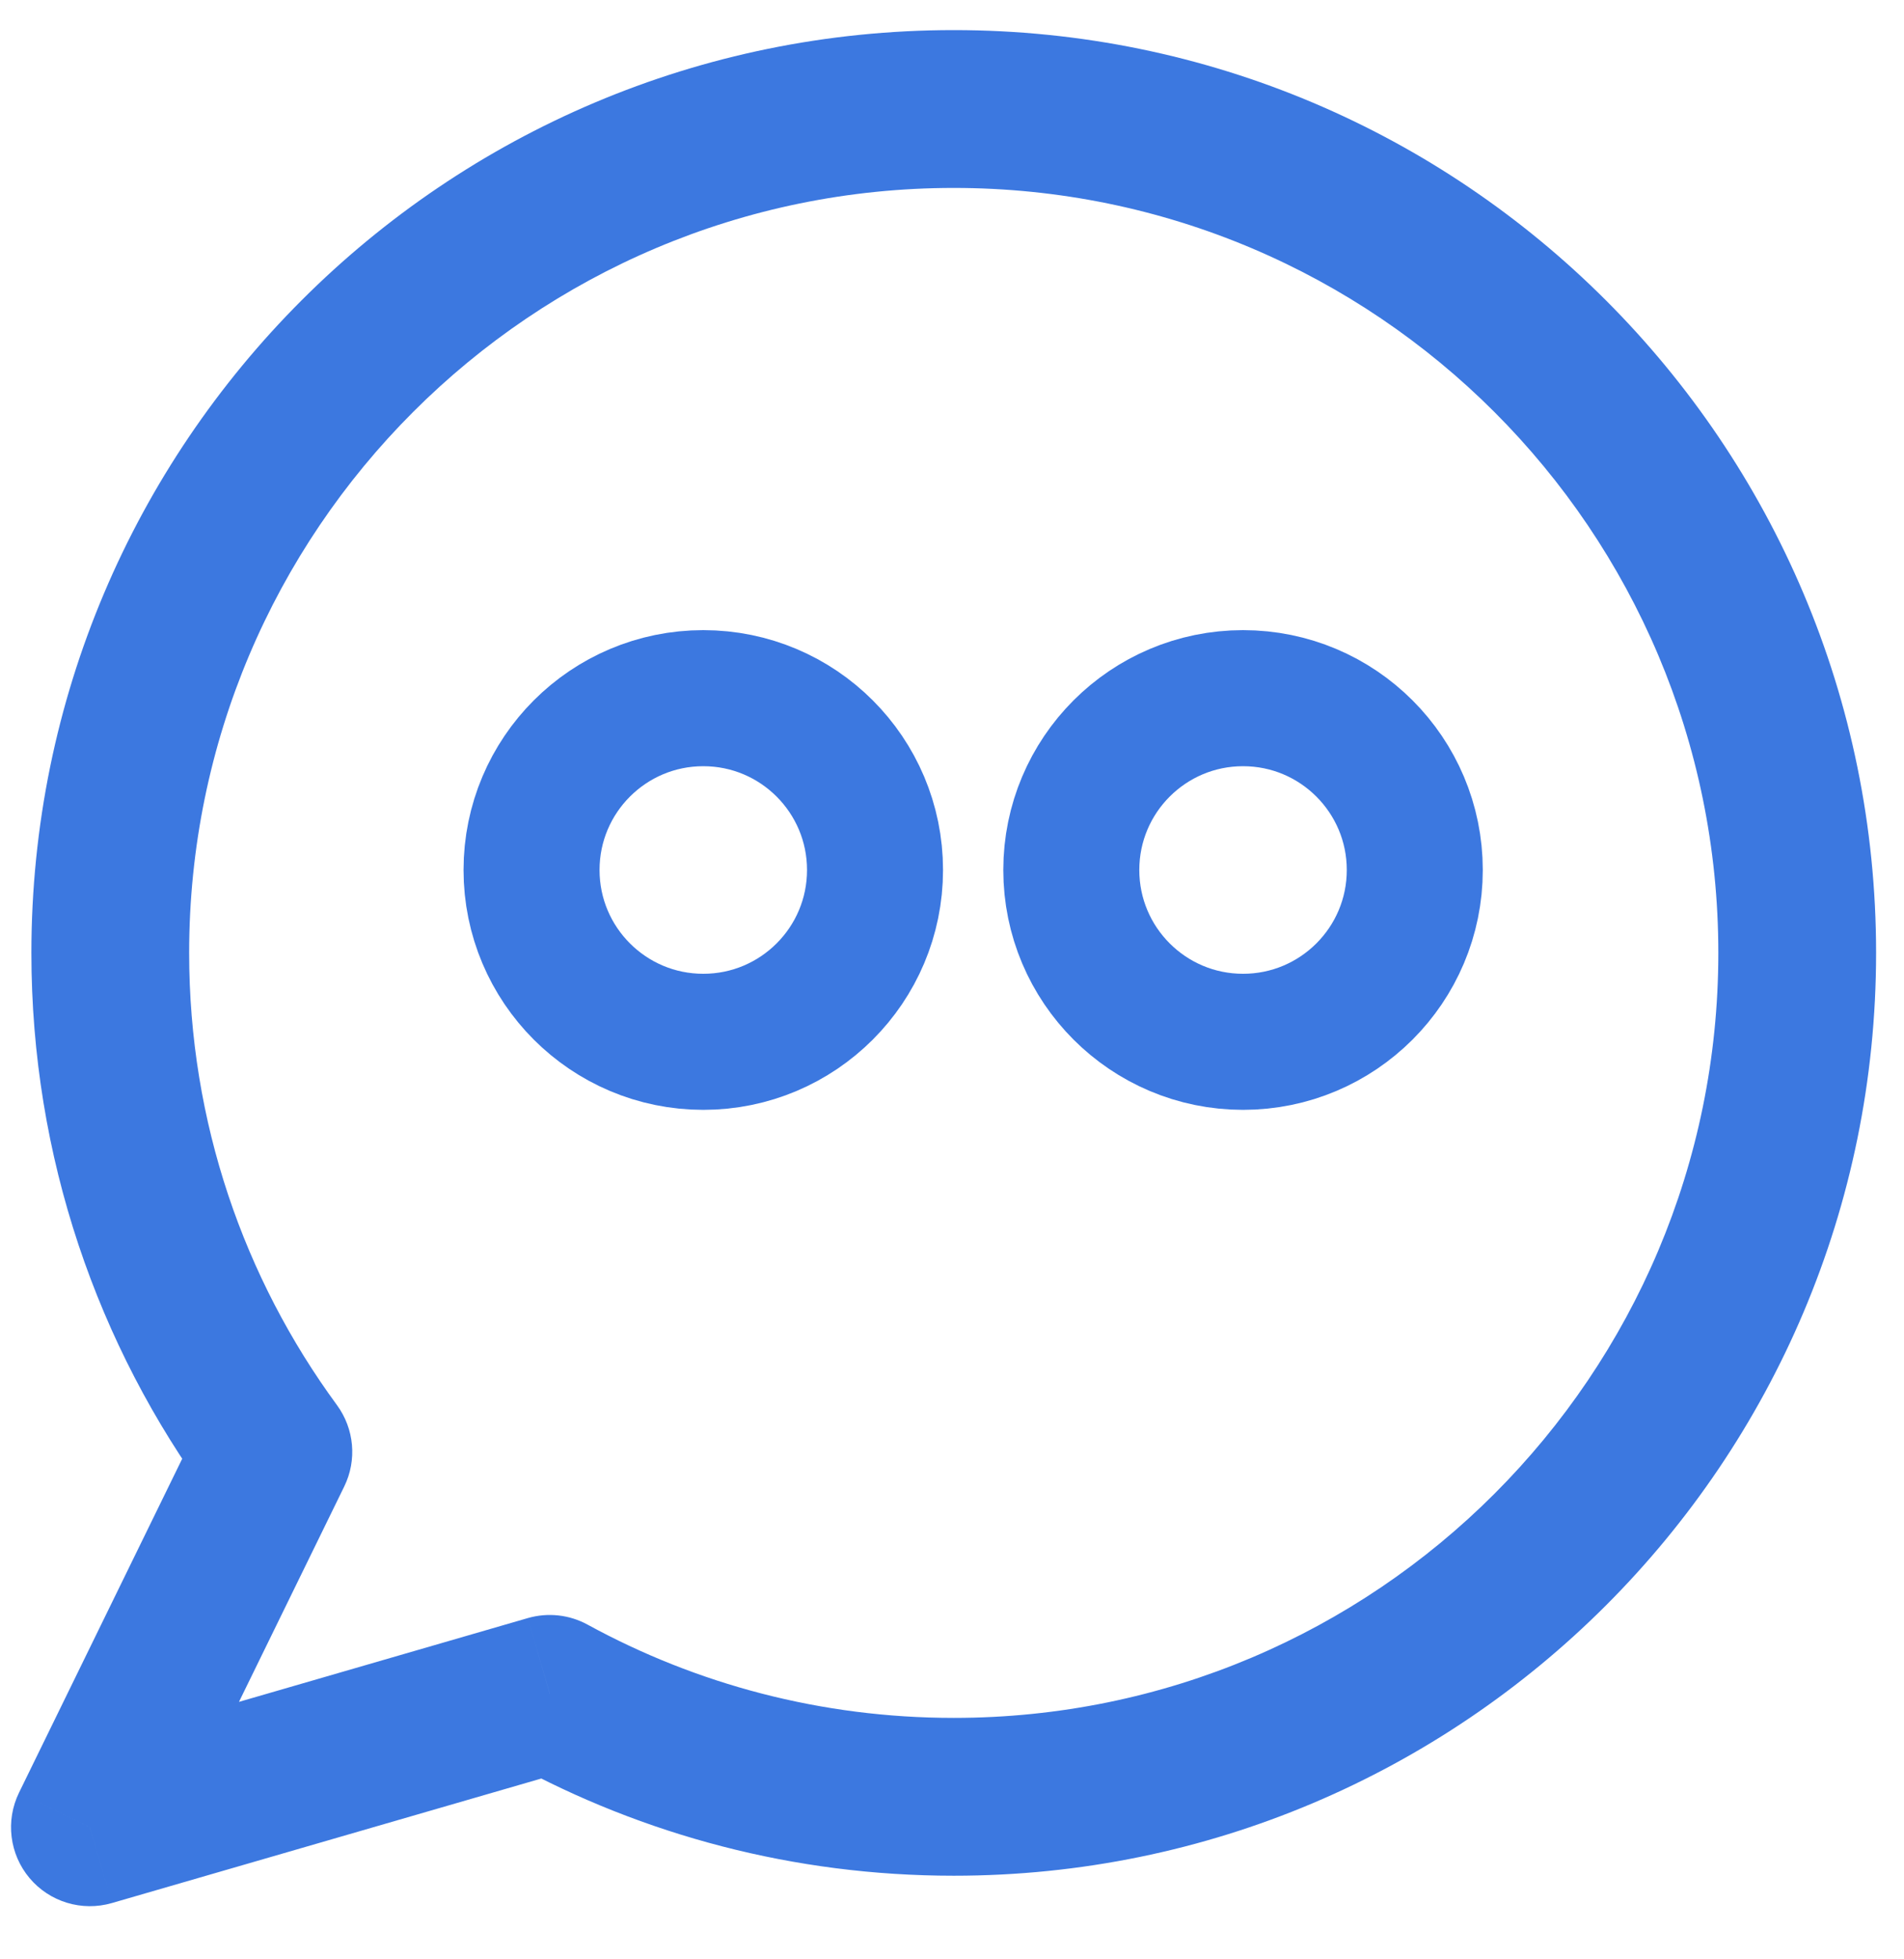
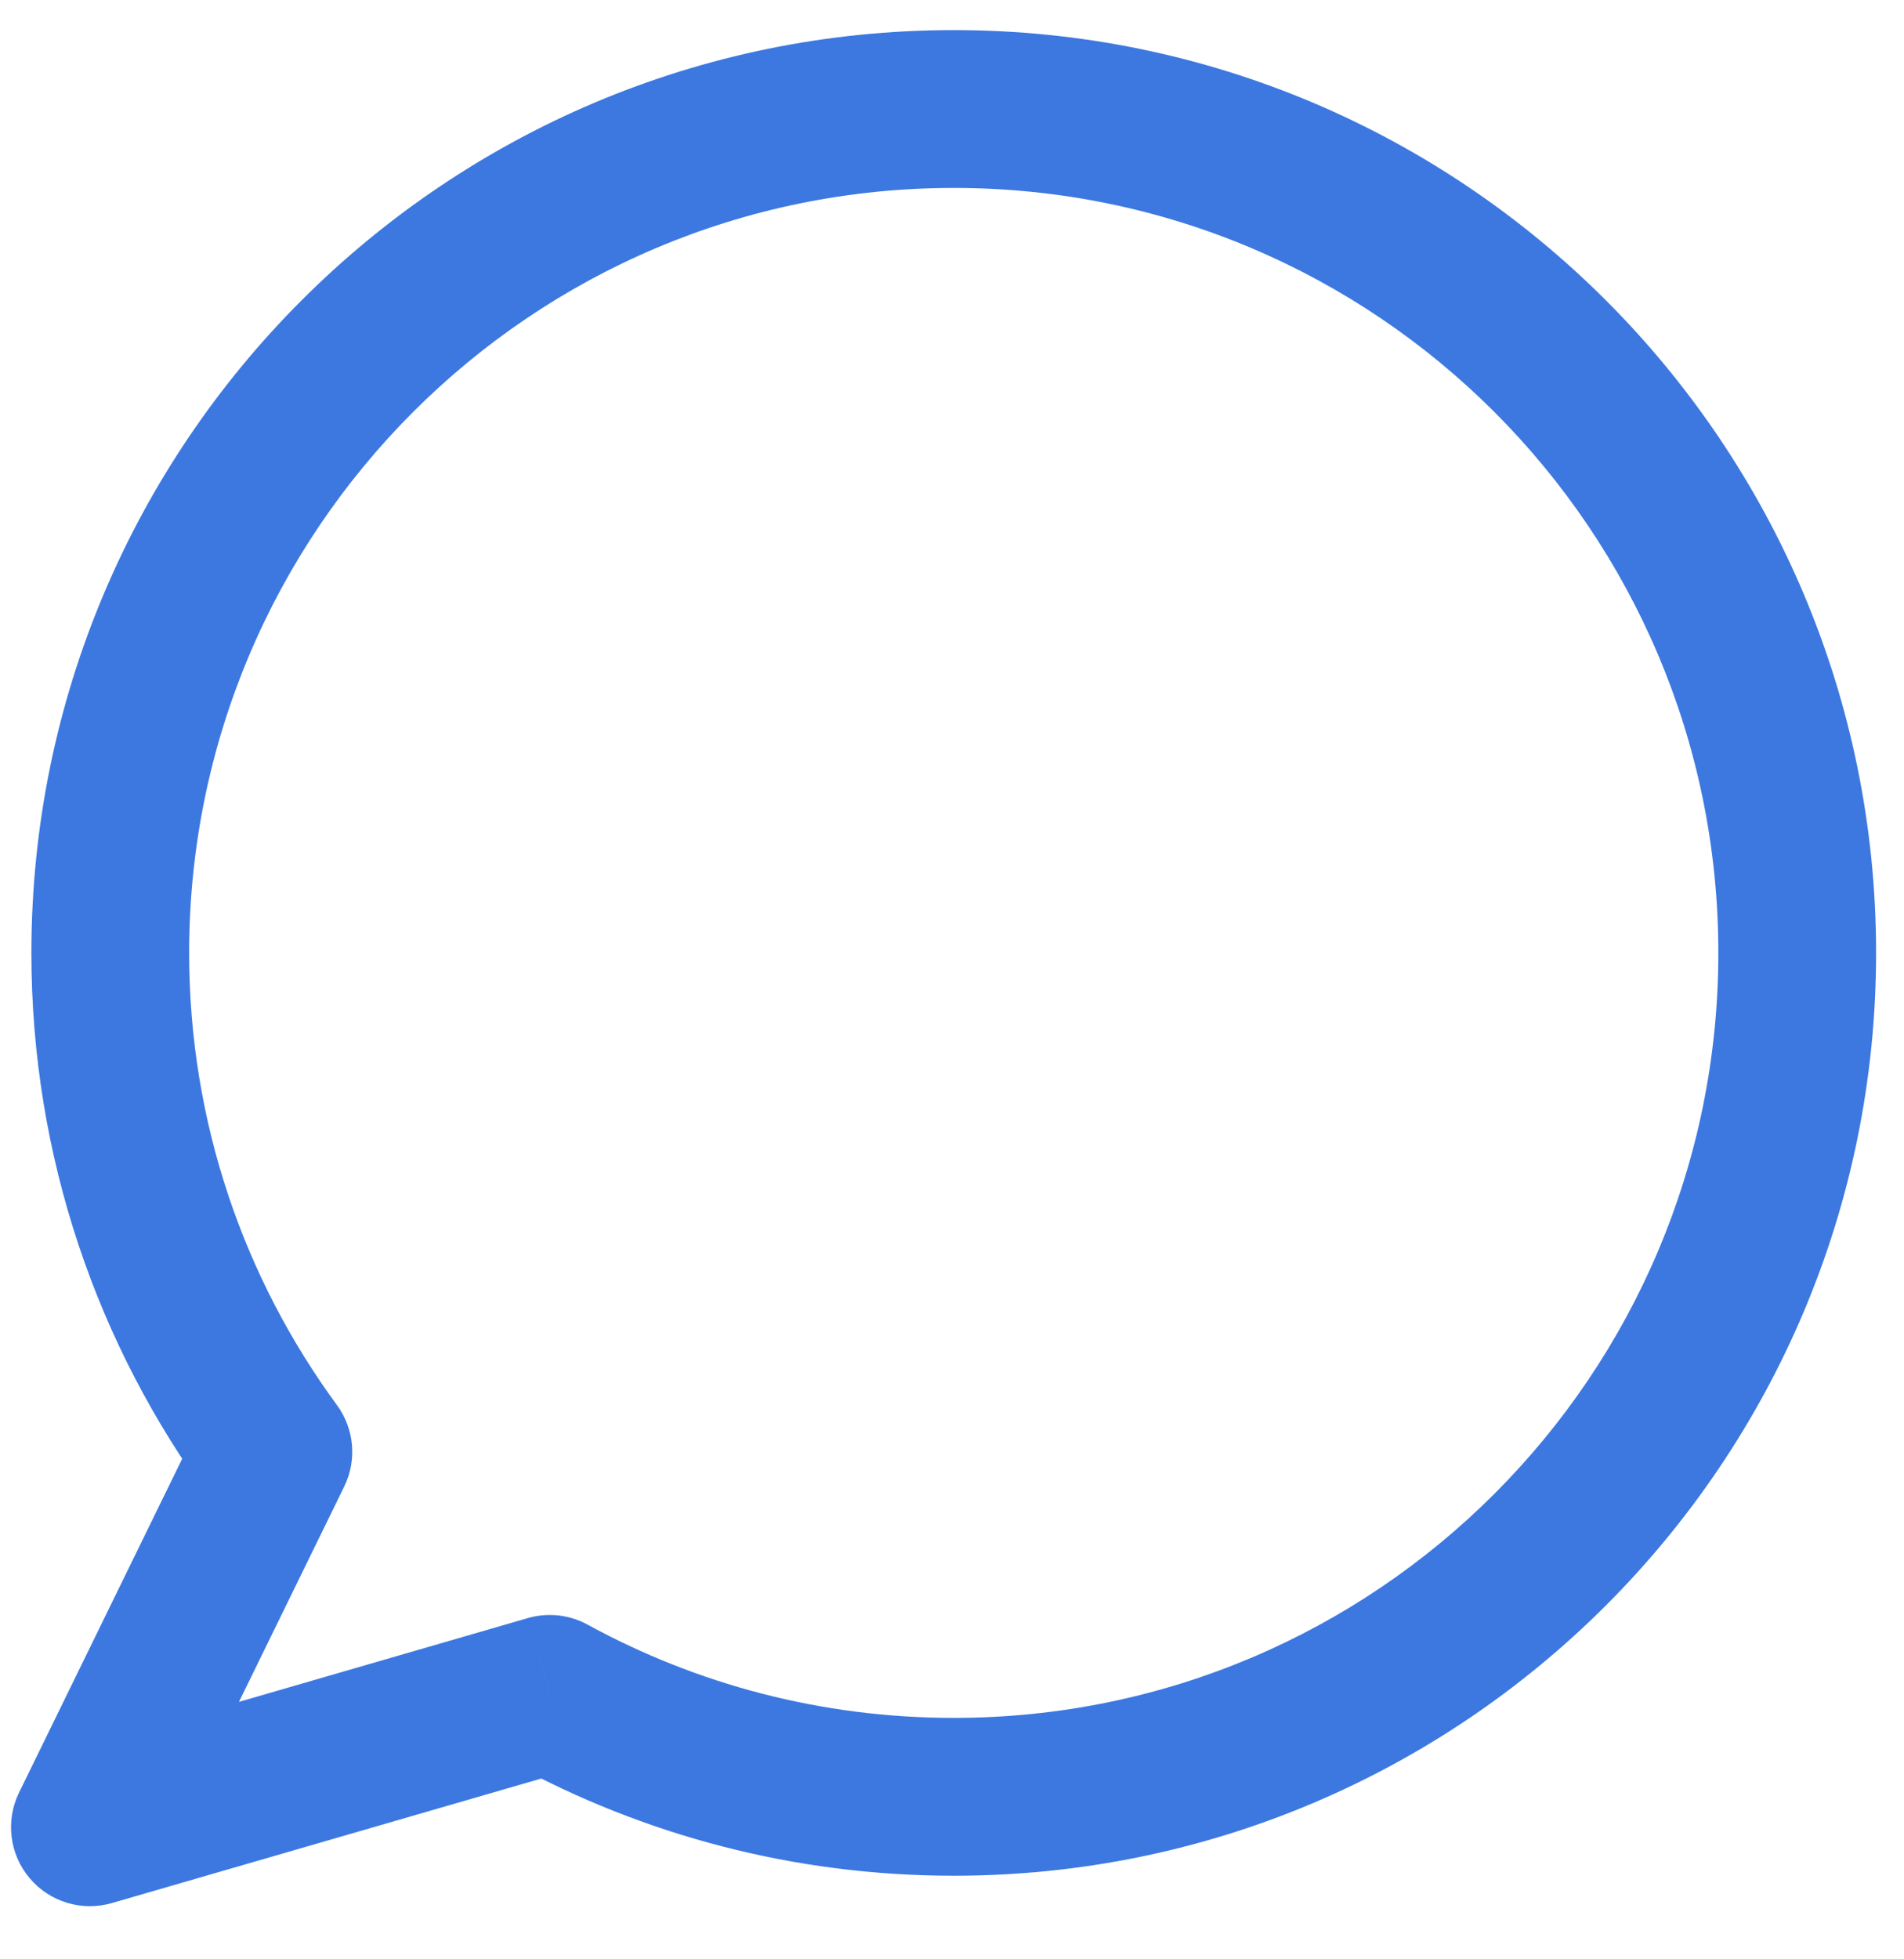
<svg xmlns="http://www.w3.org/2000/svg" width="35" height="36" viewBox="0 0 35 36" fill="none">
-   <path d="M5.025 26.675L6.328 27.312C6.565 26.828 6.513 26.252 6.194 25.817L5.025 26.675ZM1.653 33.574L0.35 32.937C0.098 33.452 0.174 34.068 0.543 34.507C0.912 34.946 1.506 35.126 2.057 34.966L1.653 33.574ZM10.107 31.123L10.802 29.851C10.466 29.667 10.071 29.624 9.703 29.73L10.107 31.123ZM31.587 17.508C31.587 25.271 25.294 31.564 17.532 31.564V34.464C26.896 34.464 34.487 26.872 34.487 17.508H31.587ZM17.532 3.453C25.294 3.453 31.587 9.746 31.587 17.508H34.487C34.487 8.144 26.896 0.553 17.532 0.553V3.453ZM3.477 17.508C3.477 9.746 9.77 3.453 17.532 3.453V0.553C8.168 0.553 0.577 8.144 0.577 17.508H3.477ZM6.194 25.817C4.486 23.49 3.477 20.619 3.477 17.508H0.577C0.577 21.257 1.795 24.725 3.857 27.533L6.194 25.817ZM2.955 34.21L6.328 27.312L3.723 26.038L0.35 32.937L2.955 34.21ZM9.703 29.73L1.249 32.181L2.057 34.966L10.51 32.516L9.703 29.73ZM17.532 31.564C15.091 31.564 12.799 30.942 10.802 29.851L9.411 32.396C11.824 33.714 14.593 34.464 17.532 34.464V31.564Z" fill="#3C78E0" />
-   <circle cx="12.928" cy="15.985" r="3.157" stroke="#3C78E0" stroke-width="2.5" />
-   <circle cx="22.85" cy="15.985" r="3.157" stroke="#3C78E0" stroke-width="2.5" />
+   <path d="M5.025 26.675L6.328 27.312C6.565 26.828 6.513 26.252 6.194 25.817L5.025 26.675ZM1.653 33.574L0.35 32.937C0.098 33.452 0.174 34.068 0.543 34.507C0.912 34.946 1.506 35.126 2.057 34.966ZM10.107 31.123L10.802 29.851C10.466 29.667 10.071 29.624 9.703 29.73L10.107 31.123ZM31.587 17.508C31.587 25.271 25.294 31.564 17.532 31.564V34.464C26.896 34.464 34.487 26.872 34.487 17.508H31.587ZM17.532 3.453C25.294 3.453 31.587 9.746 31.587 17.508H34.487C34.487 8.144 26.896 0.553 17.532 0.553V3.453ZM3.477 17.508C3.477 9.746 9.77 3.453 17.532 3.453V0.553C8.168 0.553 0.577 8.144 0.577 17.508H3.477ZM6.194 25.817C4.486 23.49 3.477 20.619 3.477 17.508H0.577C0.577 21.257 1.795 24.725 3.857 27.533L6.194 25.817ZM2.955 34.21L6.328 27.312L3.723 26.038L0.35 32.937L2.955 34.21ZM9.703 29.73L1.249 32.181L2.057 34.966L10.51 32.516L9.703 29.73ZM17.532 31.564C15.091 31.564 12.799 30.942 10.802 29.851L9.411 32.396C11.824 33.714 14.593 34.464 17.532 34.464V31.564Z" fill="#3C78E0" />
</svg>